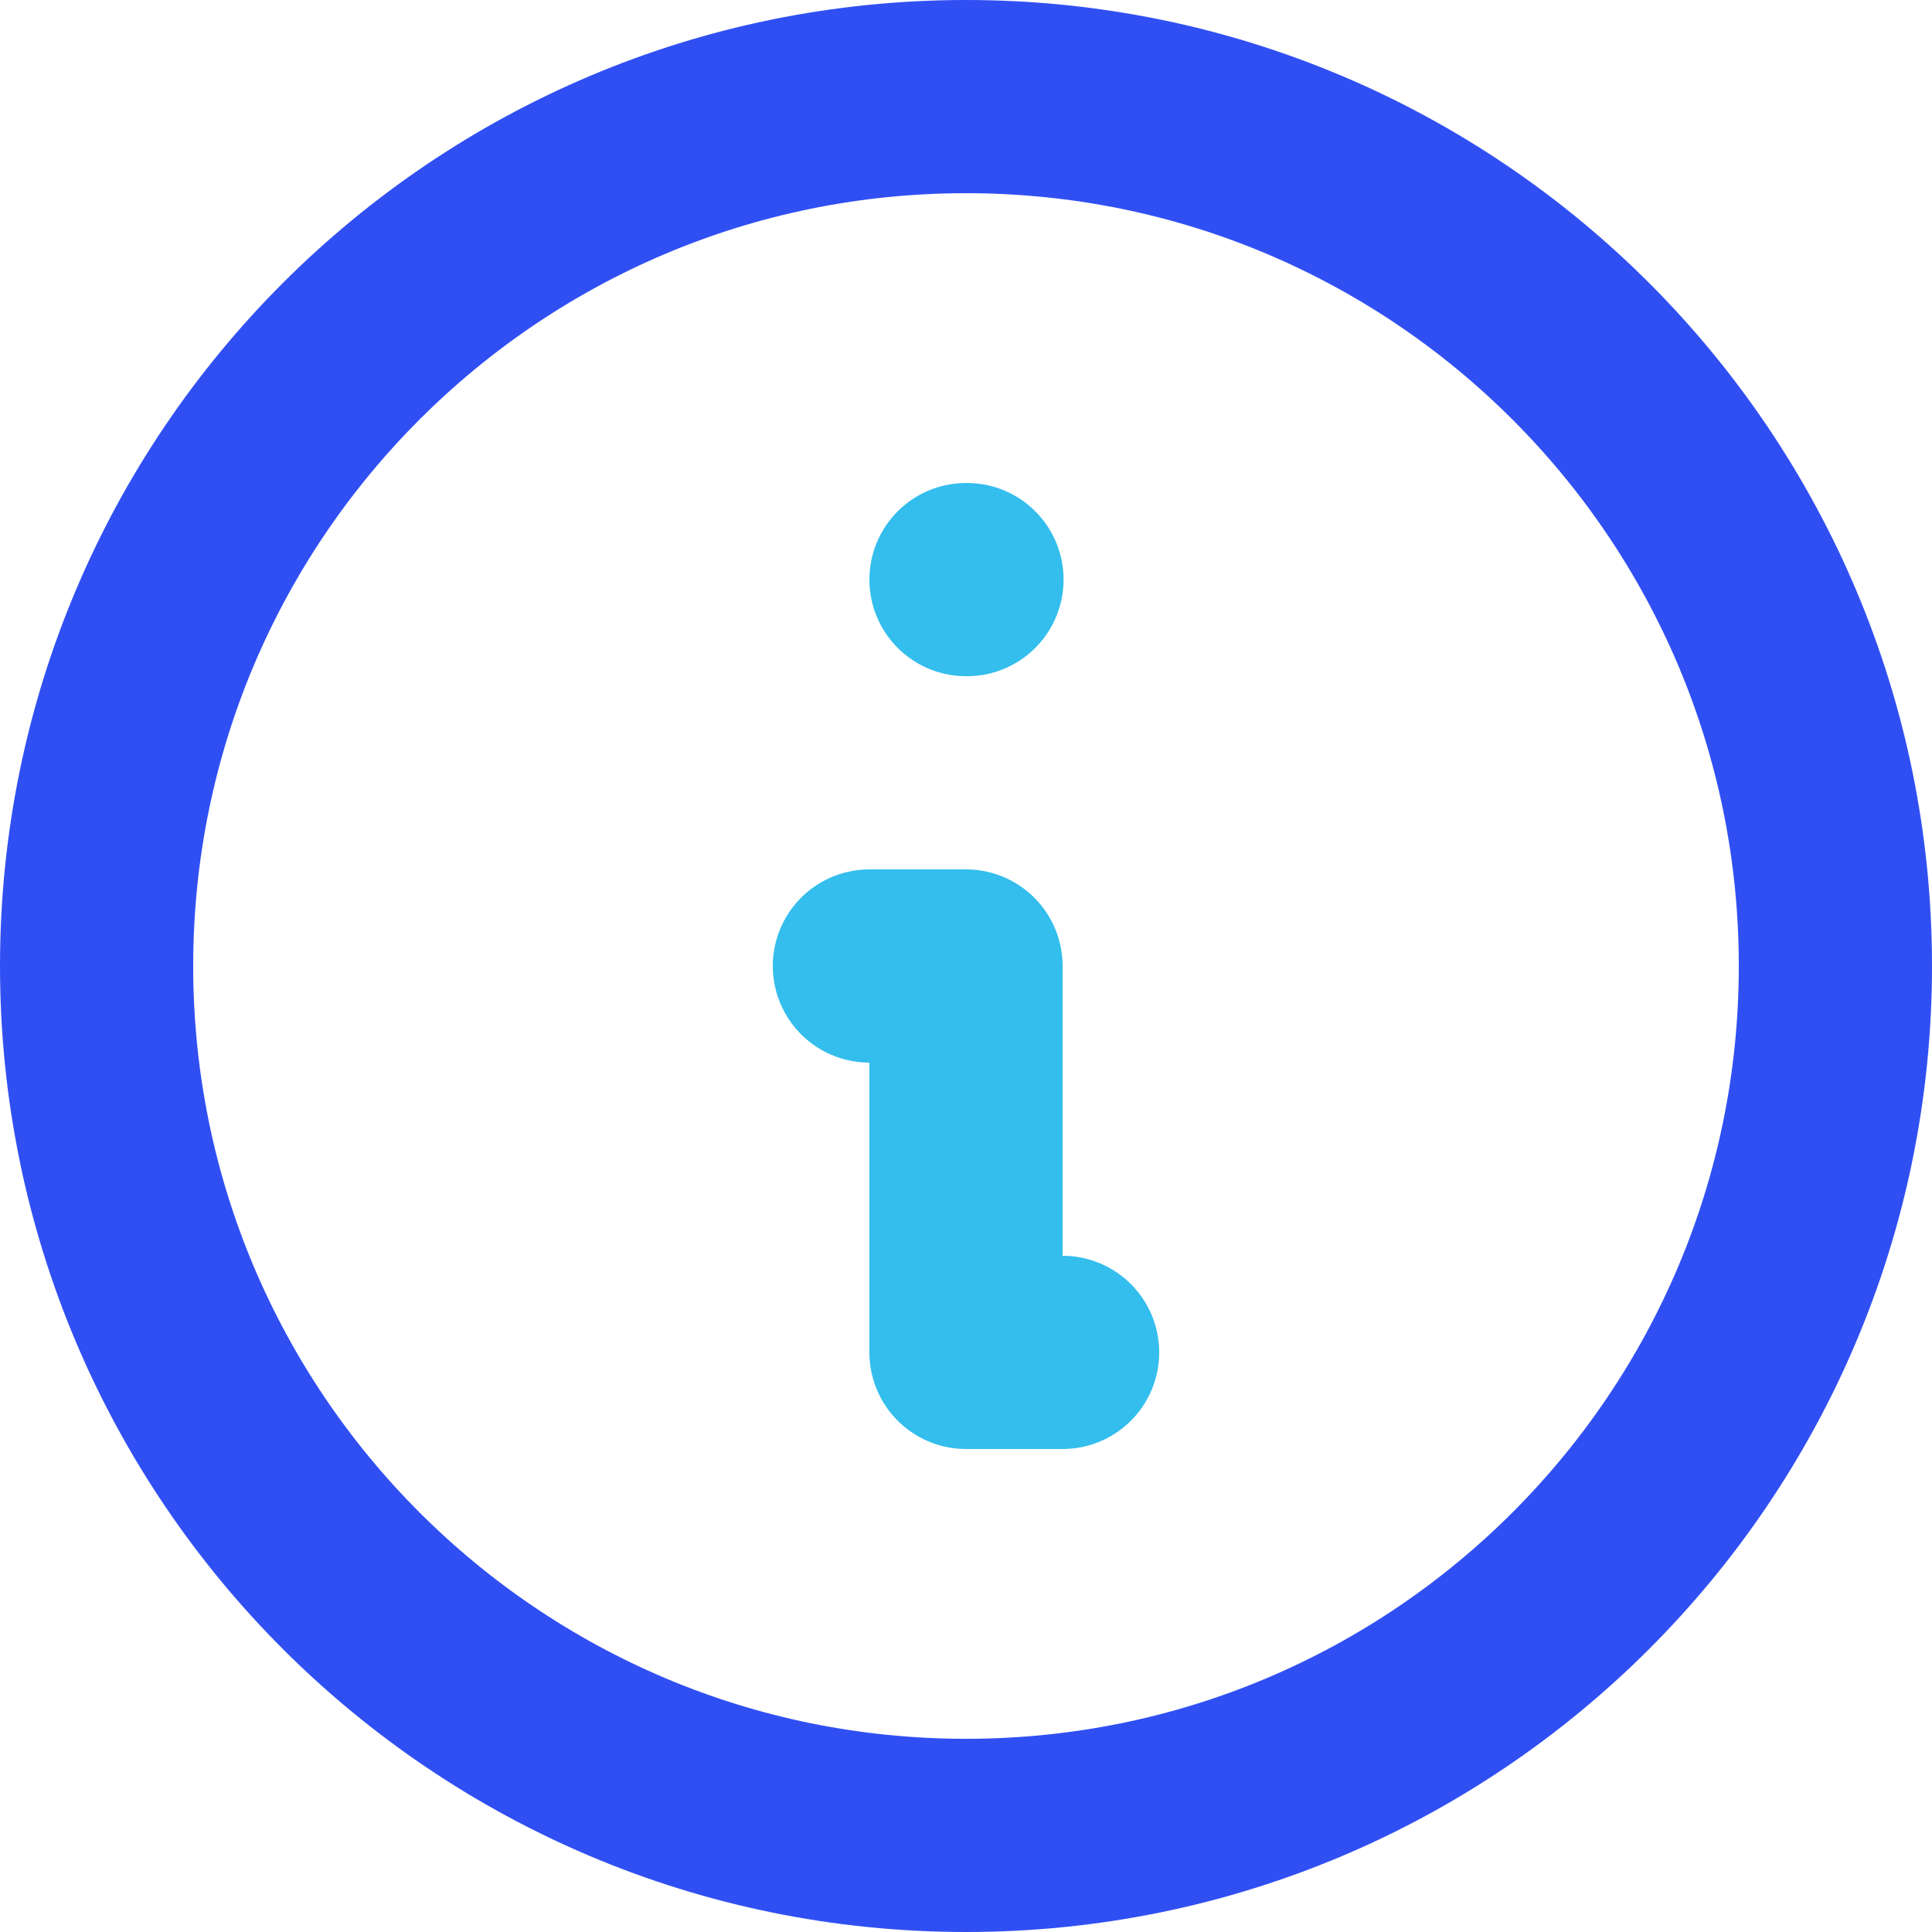
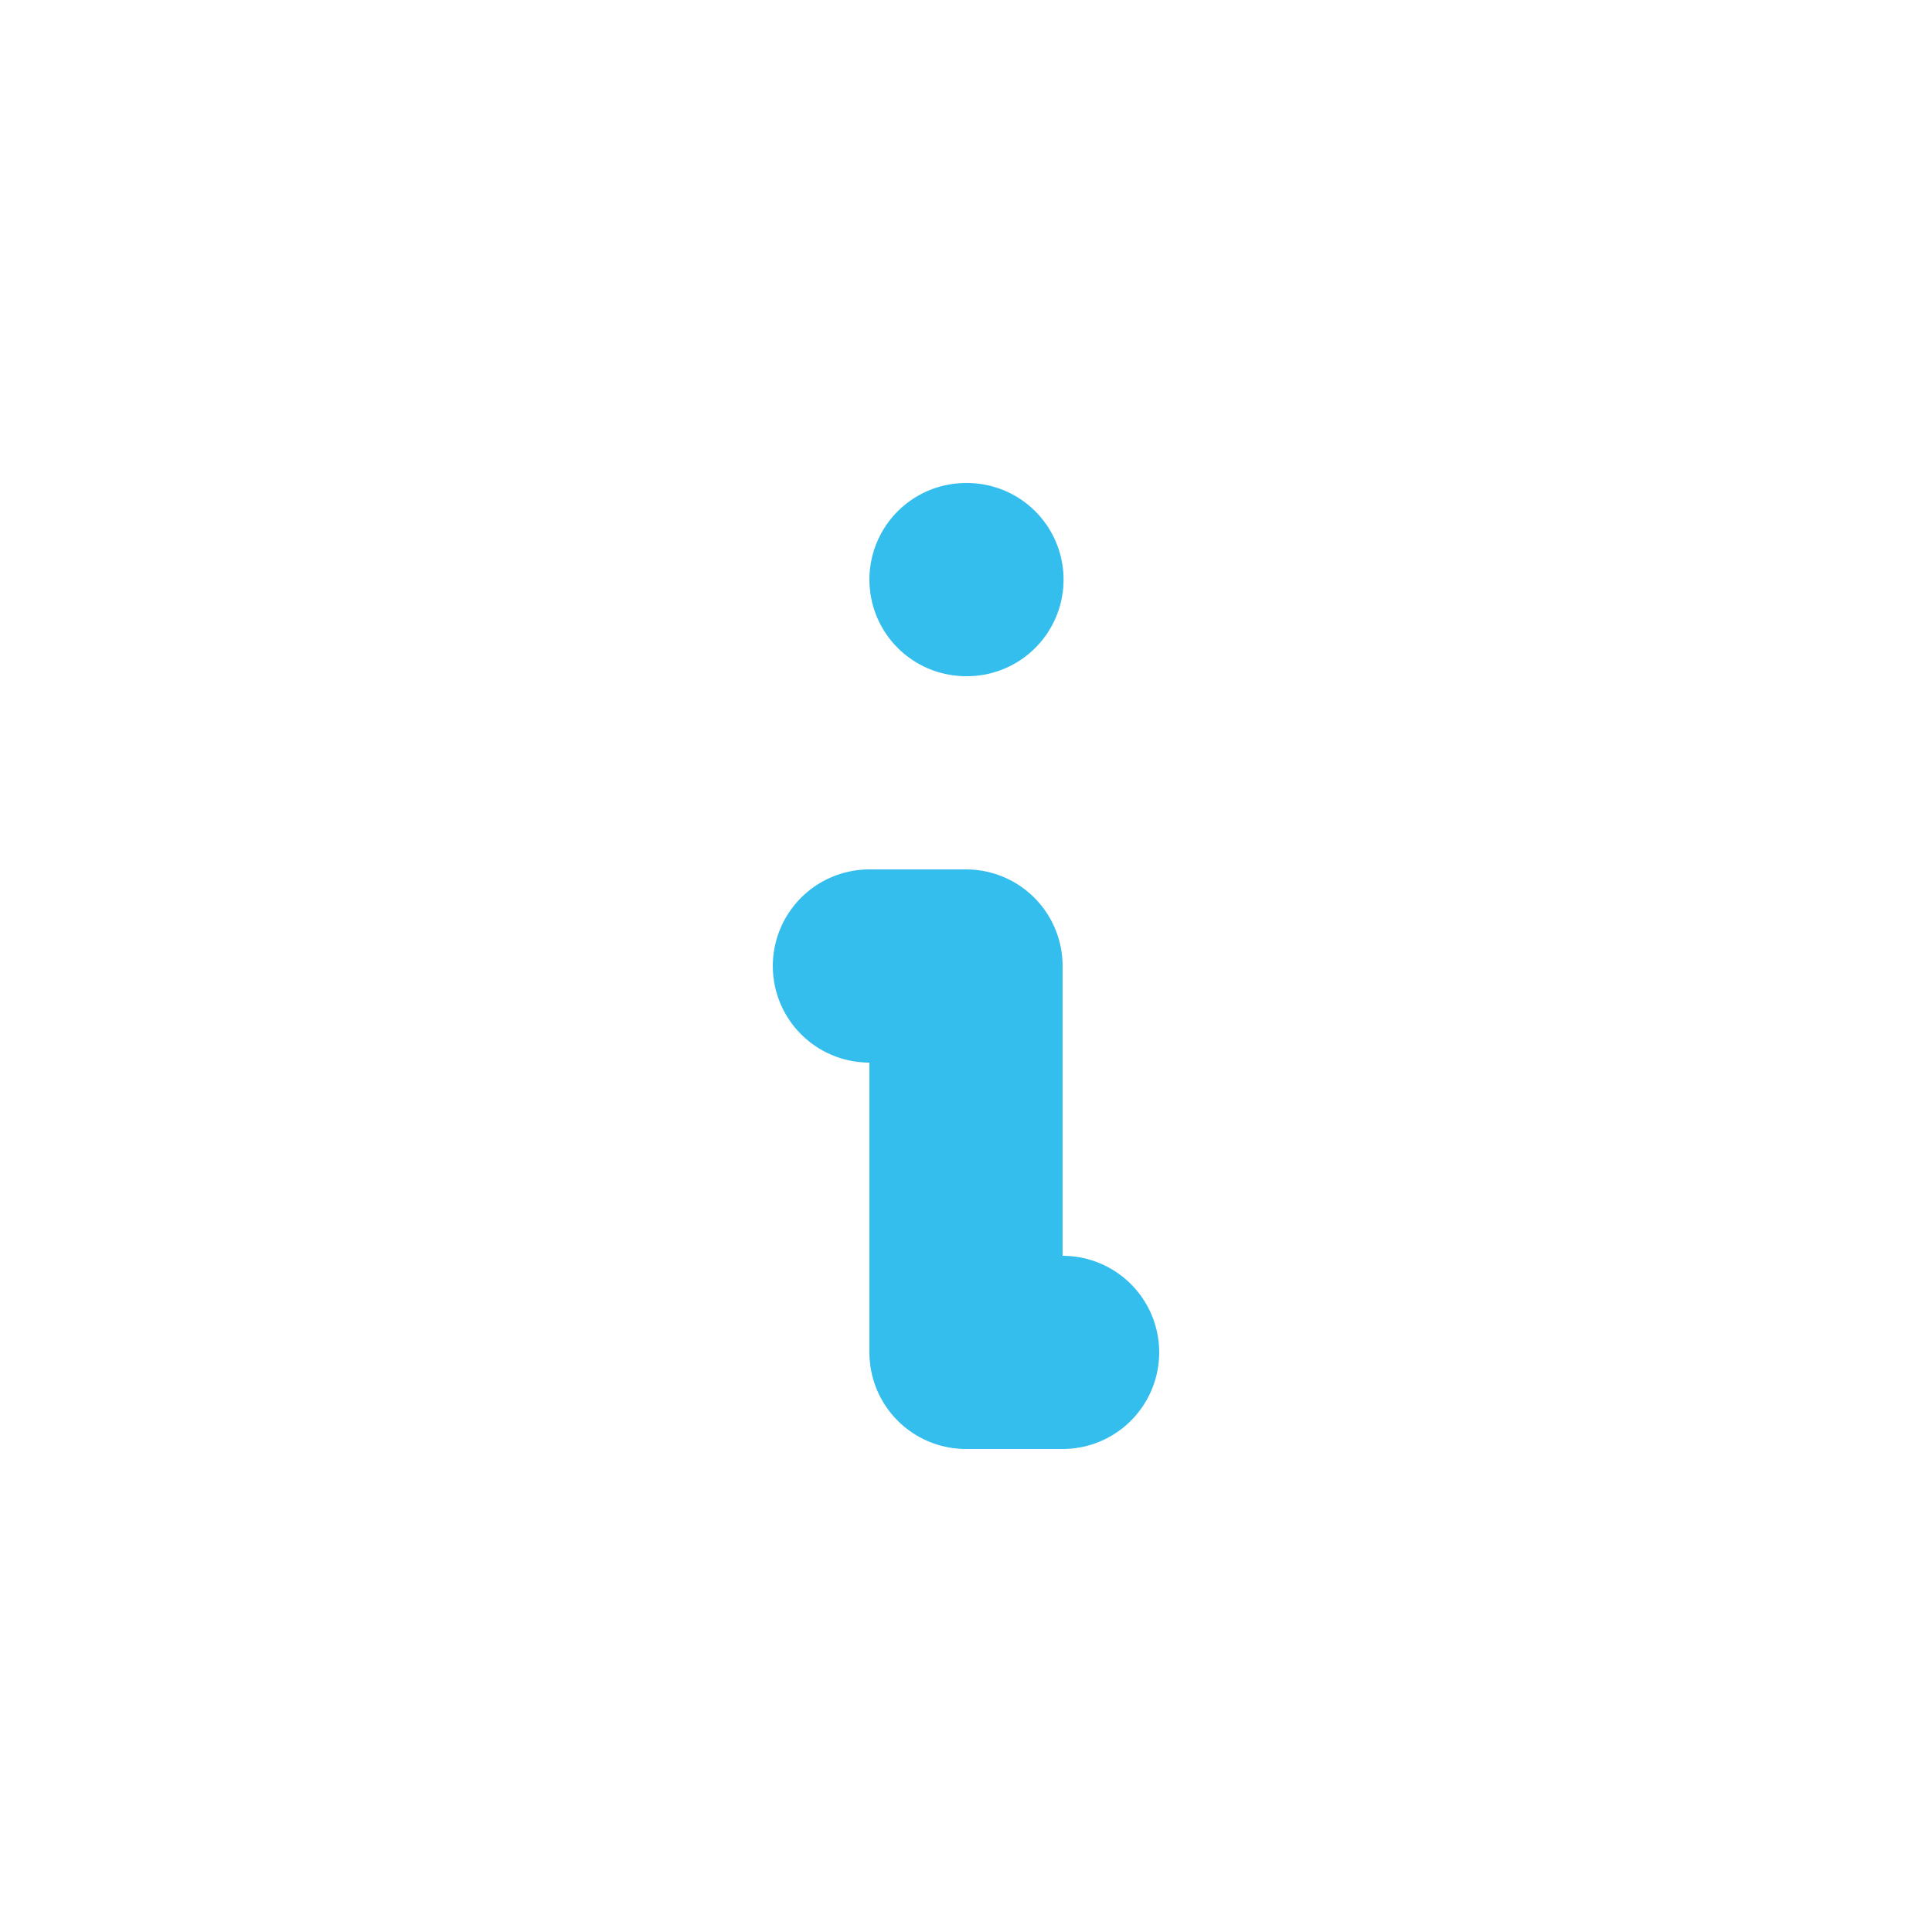
<svg xmlns="http://www.w3.org/2000/svg" width="20" height="20" viewBox="0 0 20 20" fill="none">
-   <path d="M19 10C19 14.971 14.971 19 10 19C5.029 19 1 14.971 1 10C1 5.029 5.029 1 10 1C14.971 1 19 5.029 19 10Z" stroke="#304FF3" stroke-width="2" stroke-linecap="round" stroke-linejoin="round" />
  <path d="M11 14H10V10H9M10 6H10.01" stroke="#33BEED" stroke-width="2" stroke-linecap="round" stroke-linejoin="round" />
</svg>